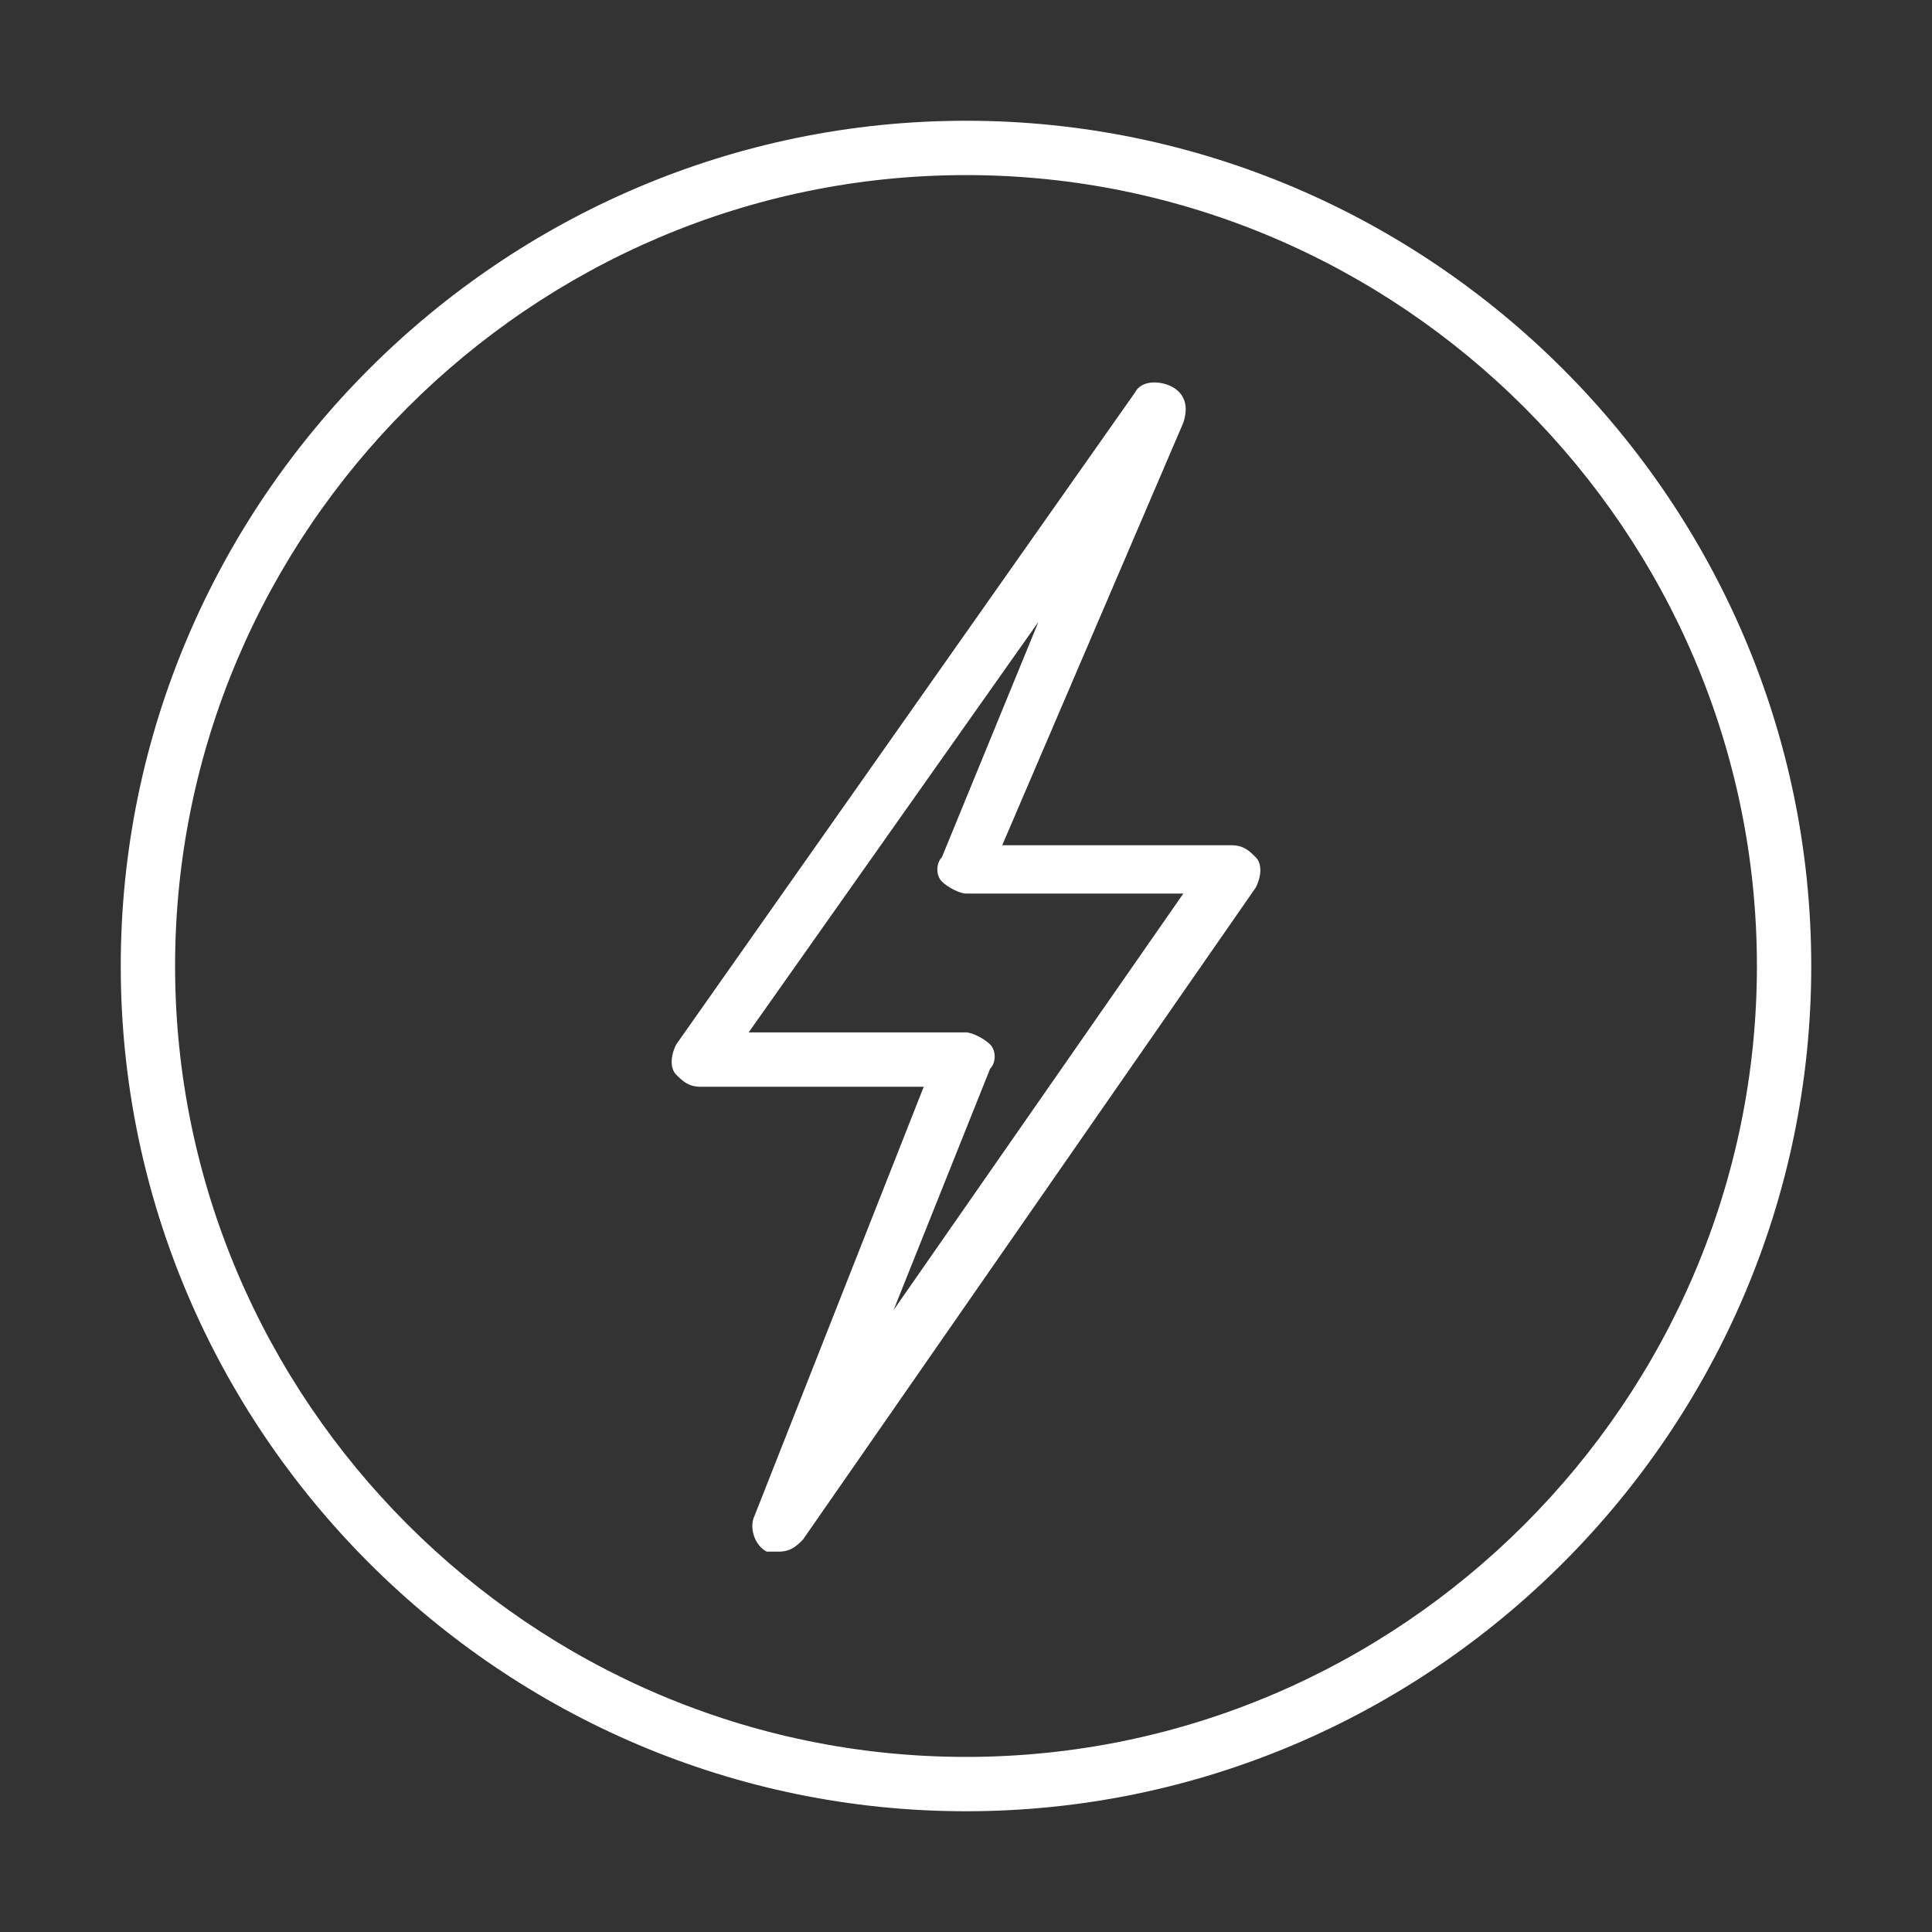
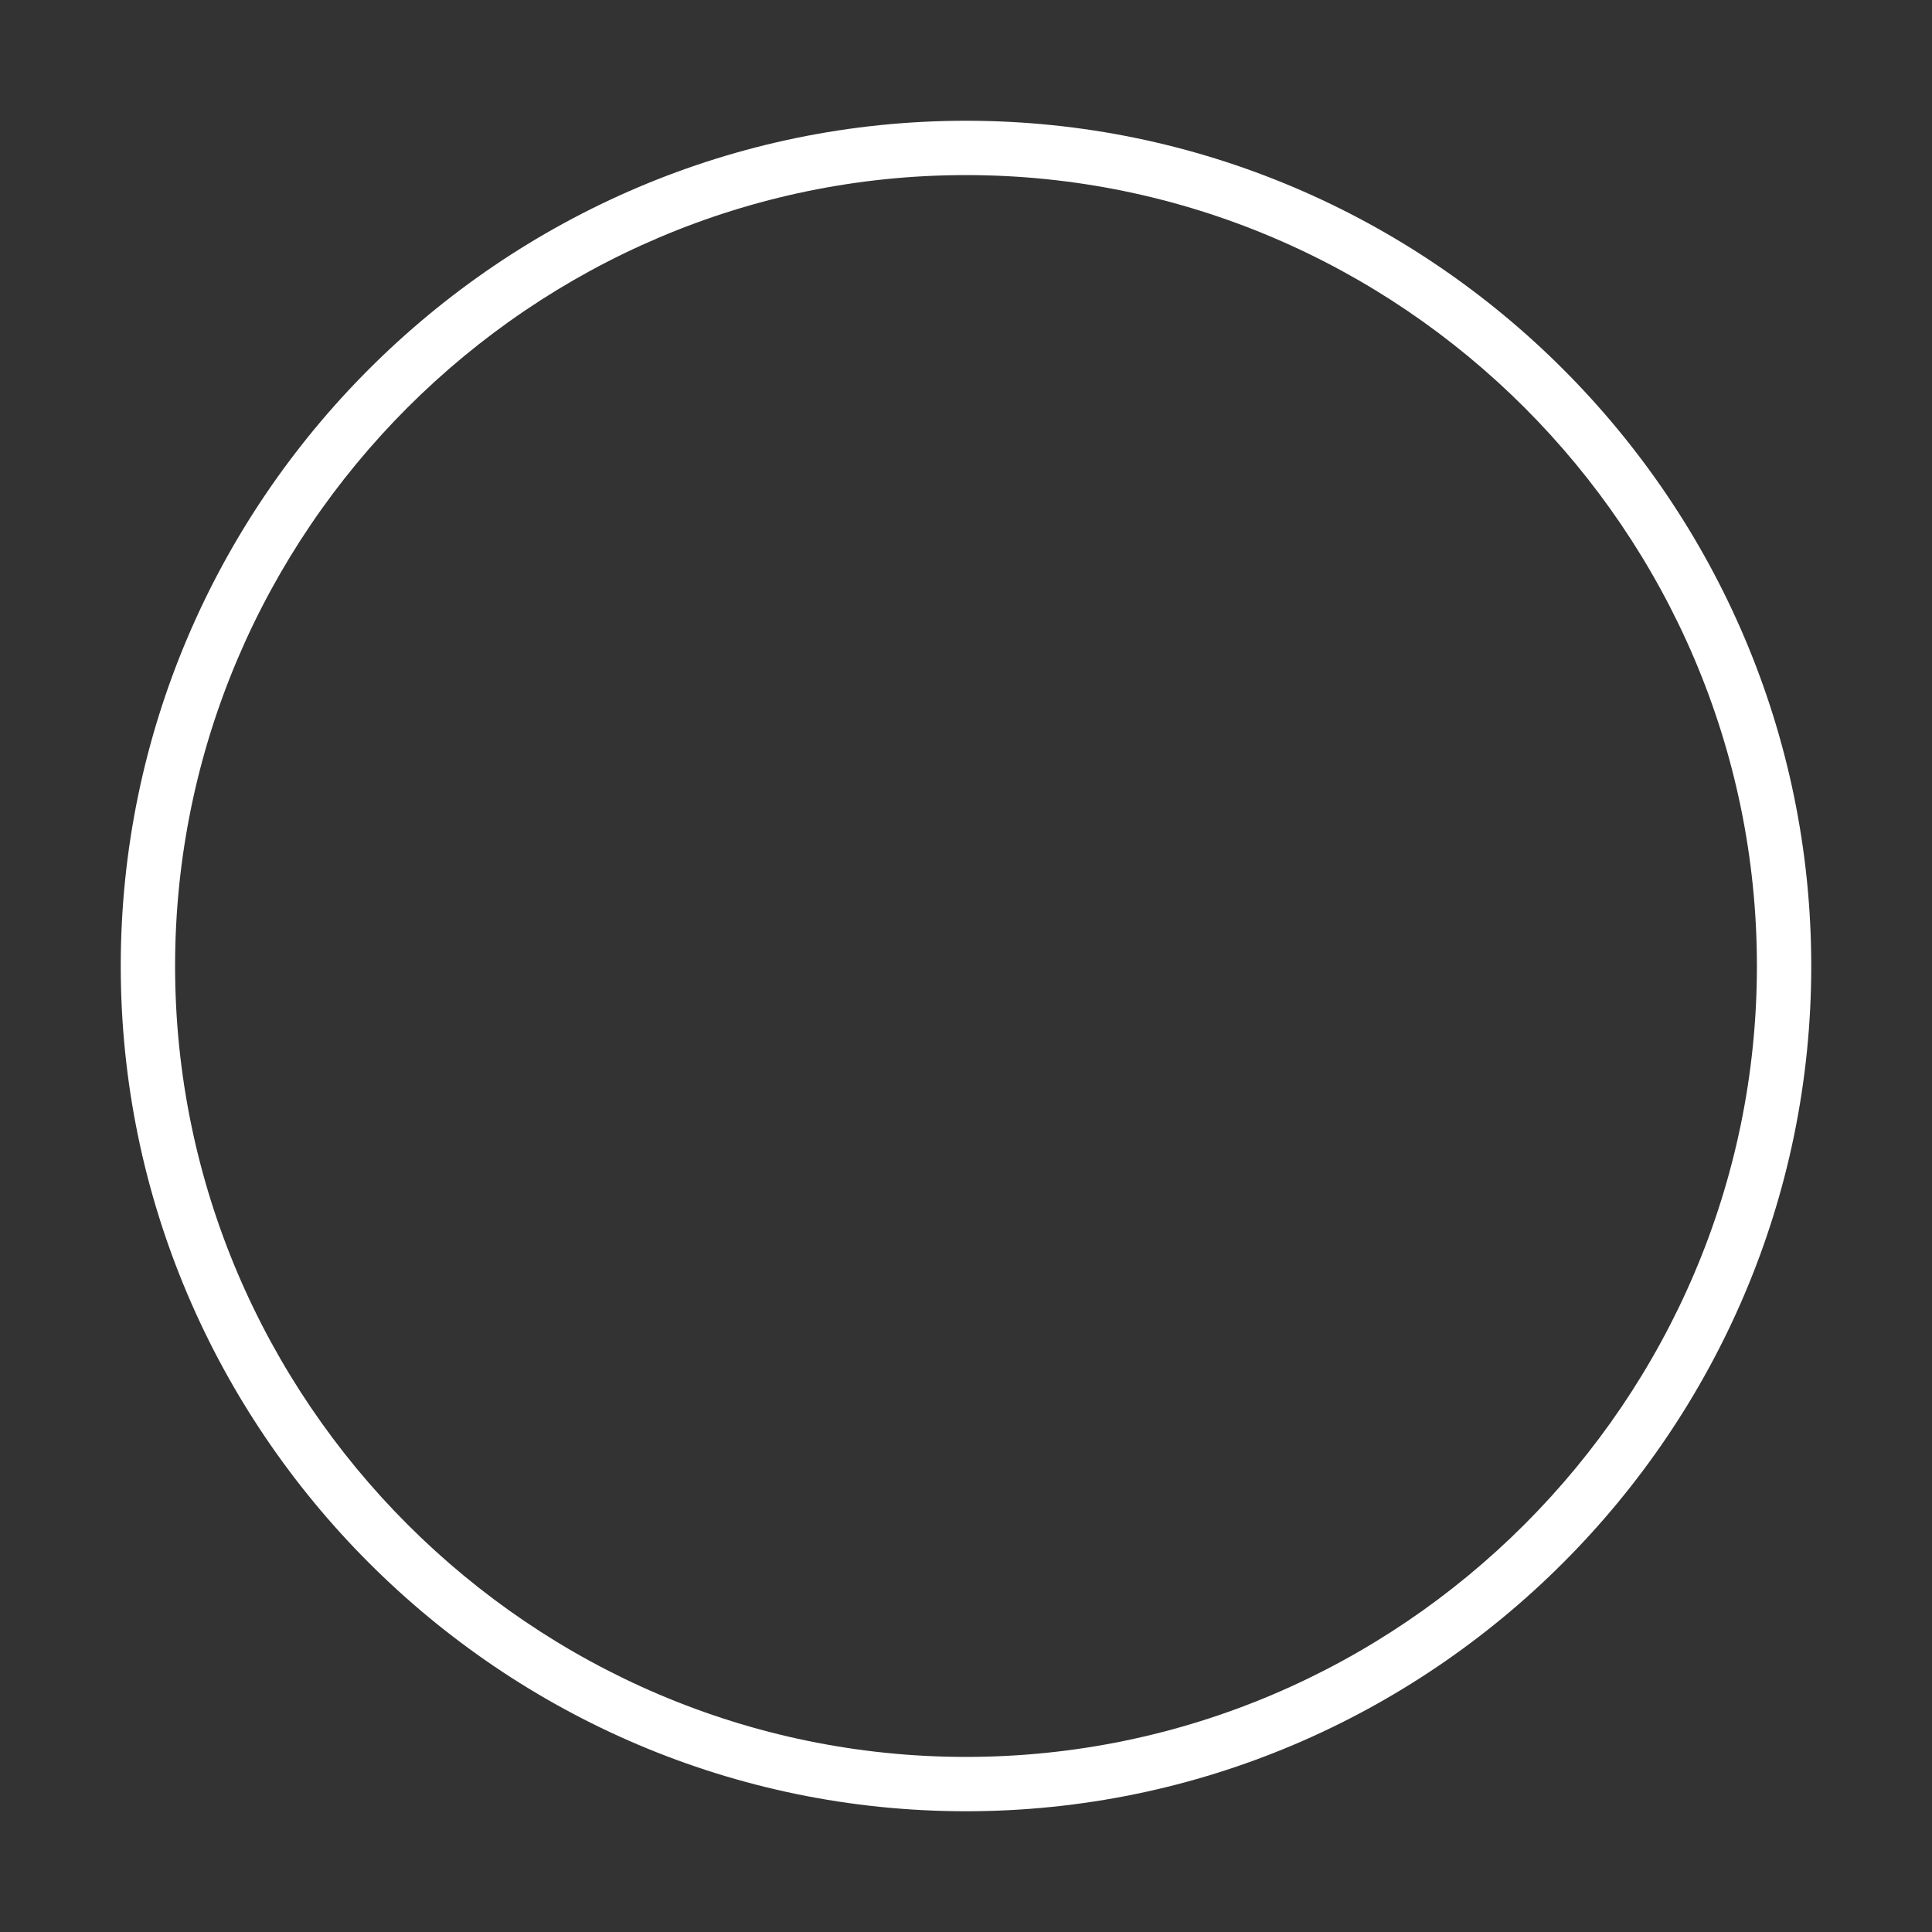
<svg xmlns="http://www.w3.org/2000/svg" version="1.1" id="Layer_1" x="0px" y="0px" viewBox="0 0 32 32" style="enable-background:new 0 0 32 32;" xml:space="preserve">
  <rect x="0" y="0" width="32" height="32" fill="#333333" stroke="none" />
  <style type="text/css">
	.st0{fill:#FFFFFF;}
</style>
  <g id="Layer_2_00000123417459134715155230000012558483964156770441_">
    <g>
      <path class="st0" d="M16,30C8.3,30,2,23.7,2,16S8.3,2,16,2s14,6.3,14,14S23.7,30,16,30z M16,2.9C8.8,2.9,2.9,8.8,2.9,16    S8.8,29.1,16,29.1S29.1,23.2,29.1,16l0,0C29.1,8.8,23.2,2.9,16,2.9z" />
-       <path class="st0" d="M12.9,25.7c-0.1,0-0.1,0-0.2,0c-0.2-0.1-0.3-0.4-0.2-0.6l2.8-7.1h-3.7c-0.2,0-0.3-0.1-0.4-0.2    c-0.1-0.1-0.1-0.3,0-0.5l7.6-10.8c0.1-0.2,0.4-0.2,0.6-0.1c0.2,0.1,0.3,0.3,0.2,0.6L16.6,14h3.8c0.2,0,0.3,0.1,0.4,0.2    c0.1,0.1,0.1,0.3,0,0.5l-7.5,10.8C13.2,25.6,13.1,25.7,12.9,25.7z M12.4,17.1H16c0.1,0,0.3,0.1,0.4,0.2c0.1,0.1,0.1,0.3,0,0.4    l-1.6,4l4.8-6.9H16c-0.1,0-0.3-0.1-0.4-0.2c-0.1-0.1-0.1-0.3,0-0.4l1.6-3.9L12.4,17.1z" />
    </g>
  </g>
</svg>